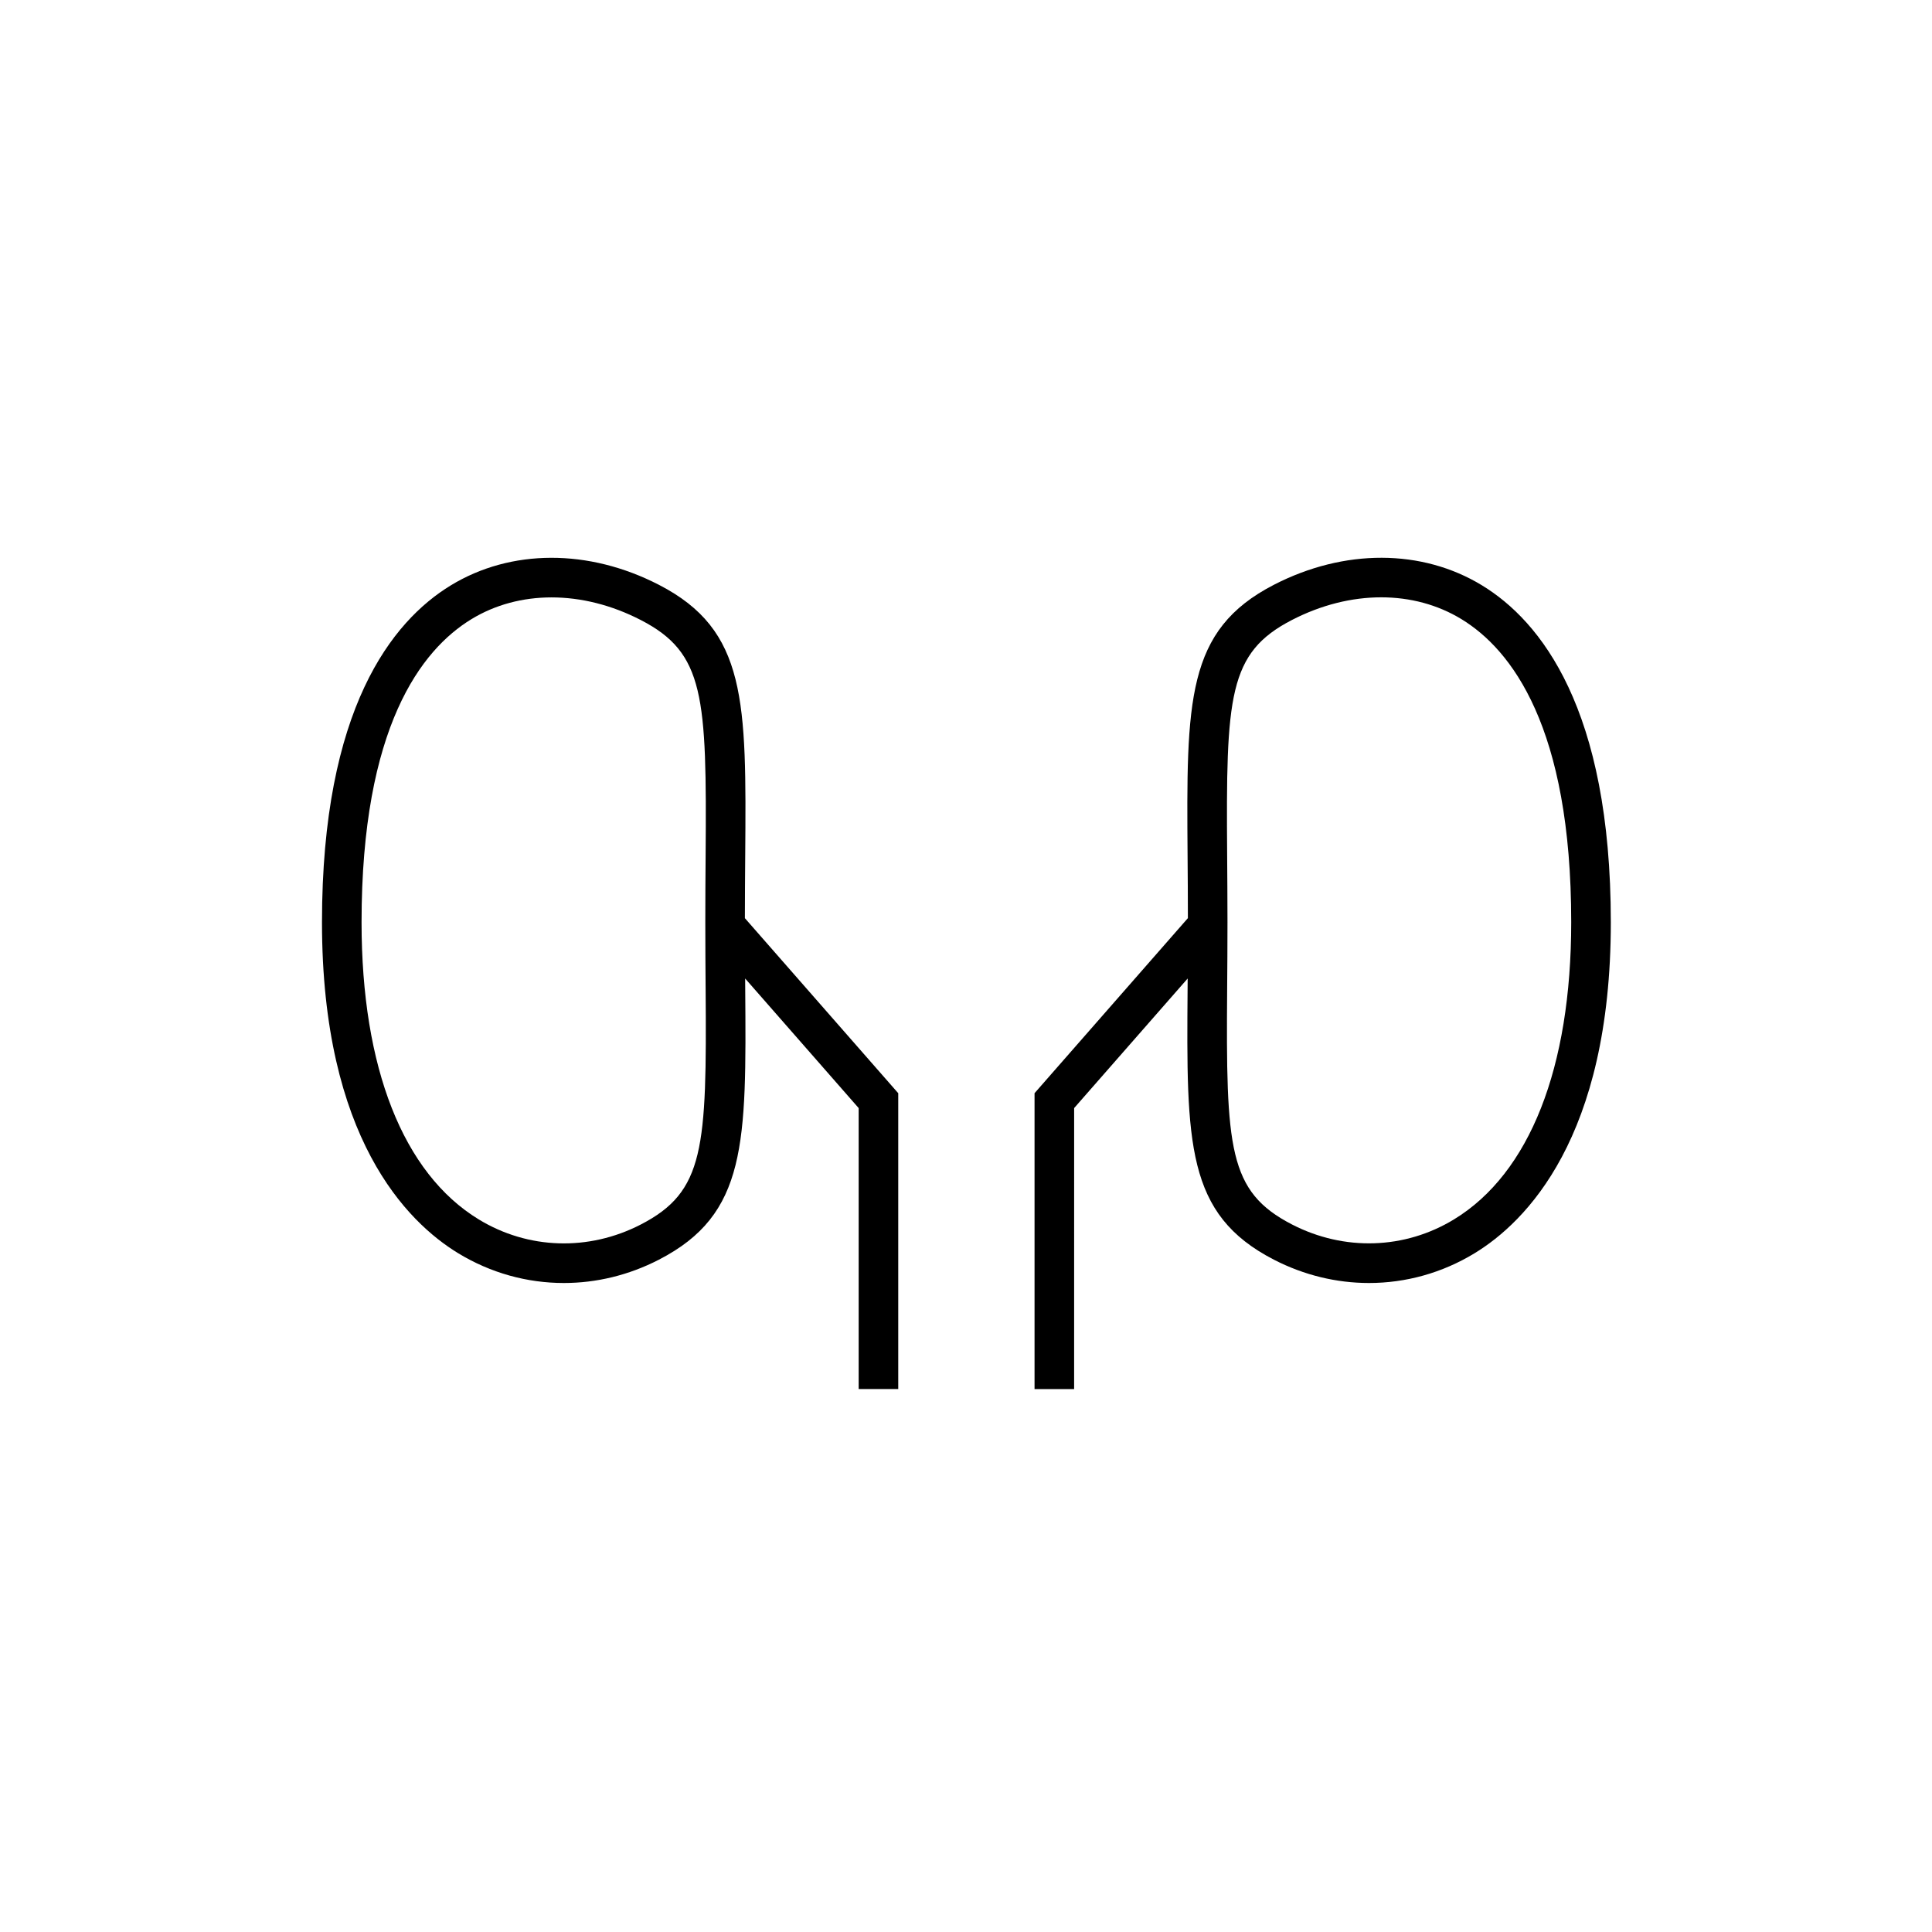
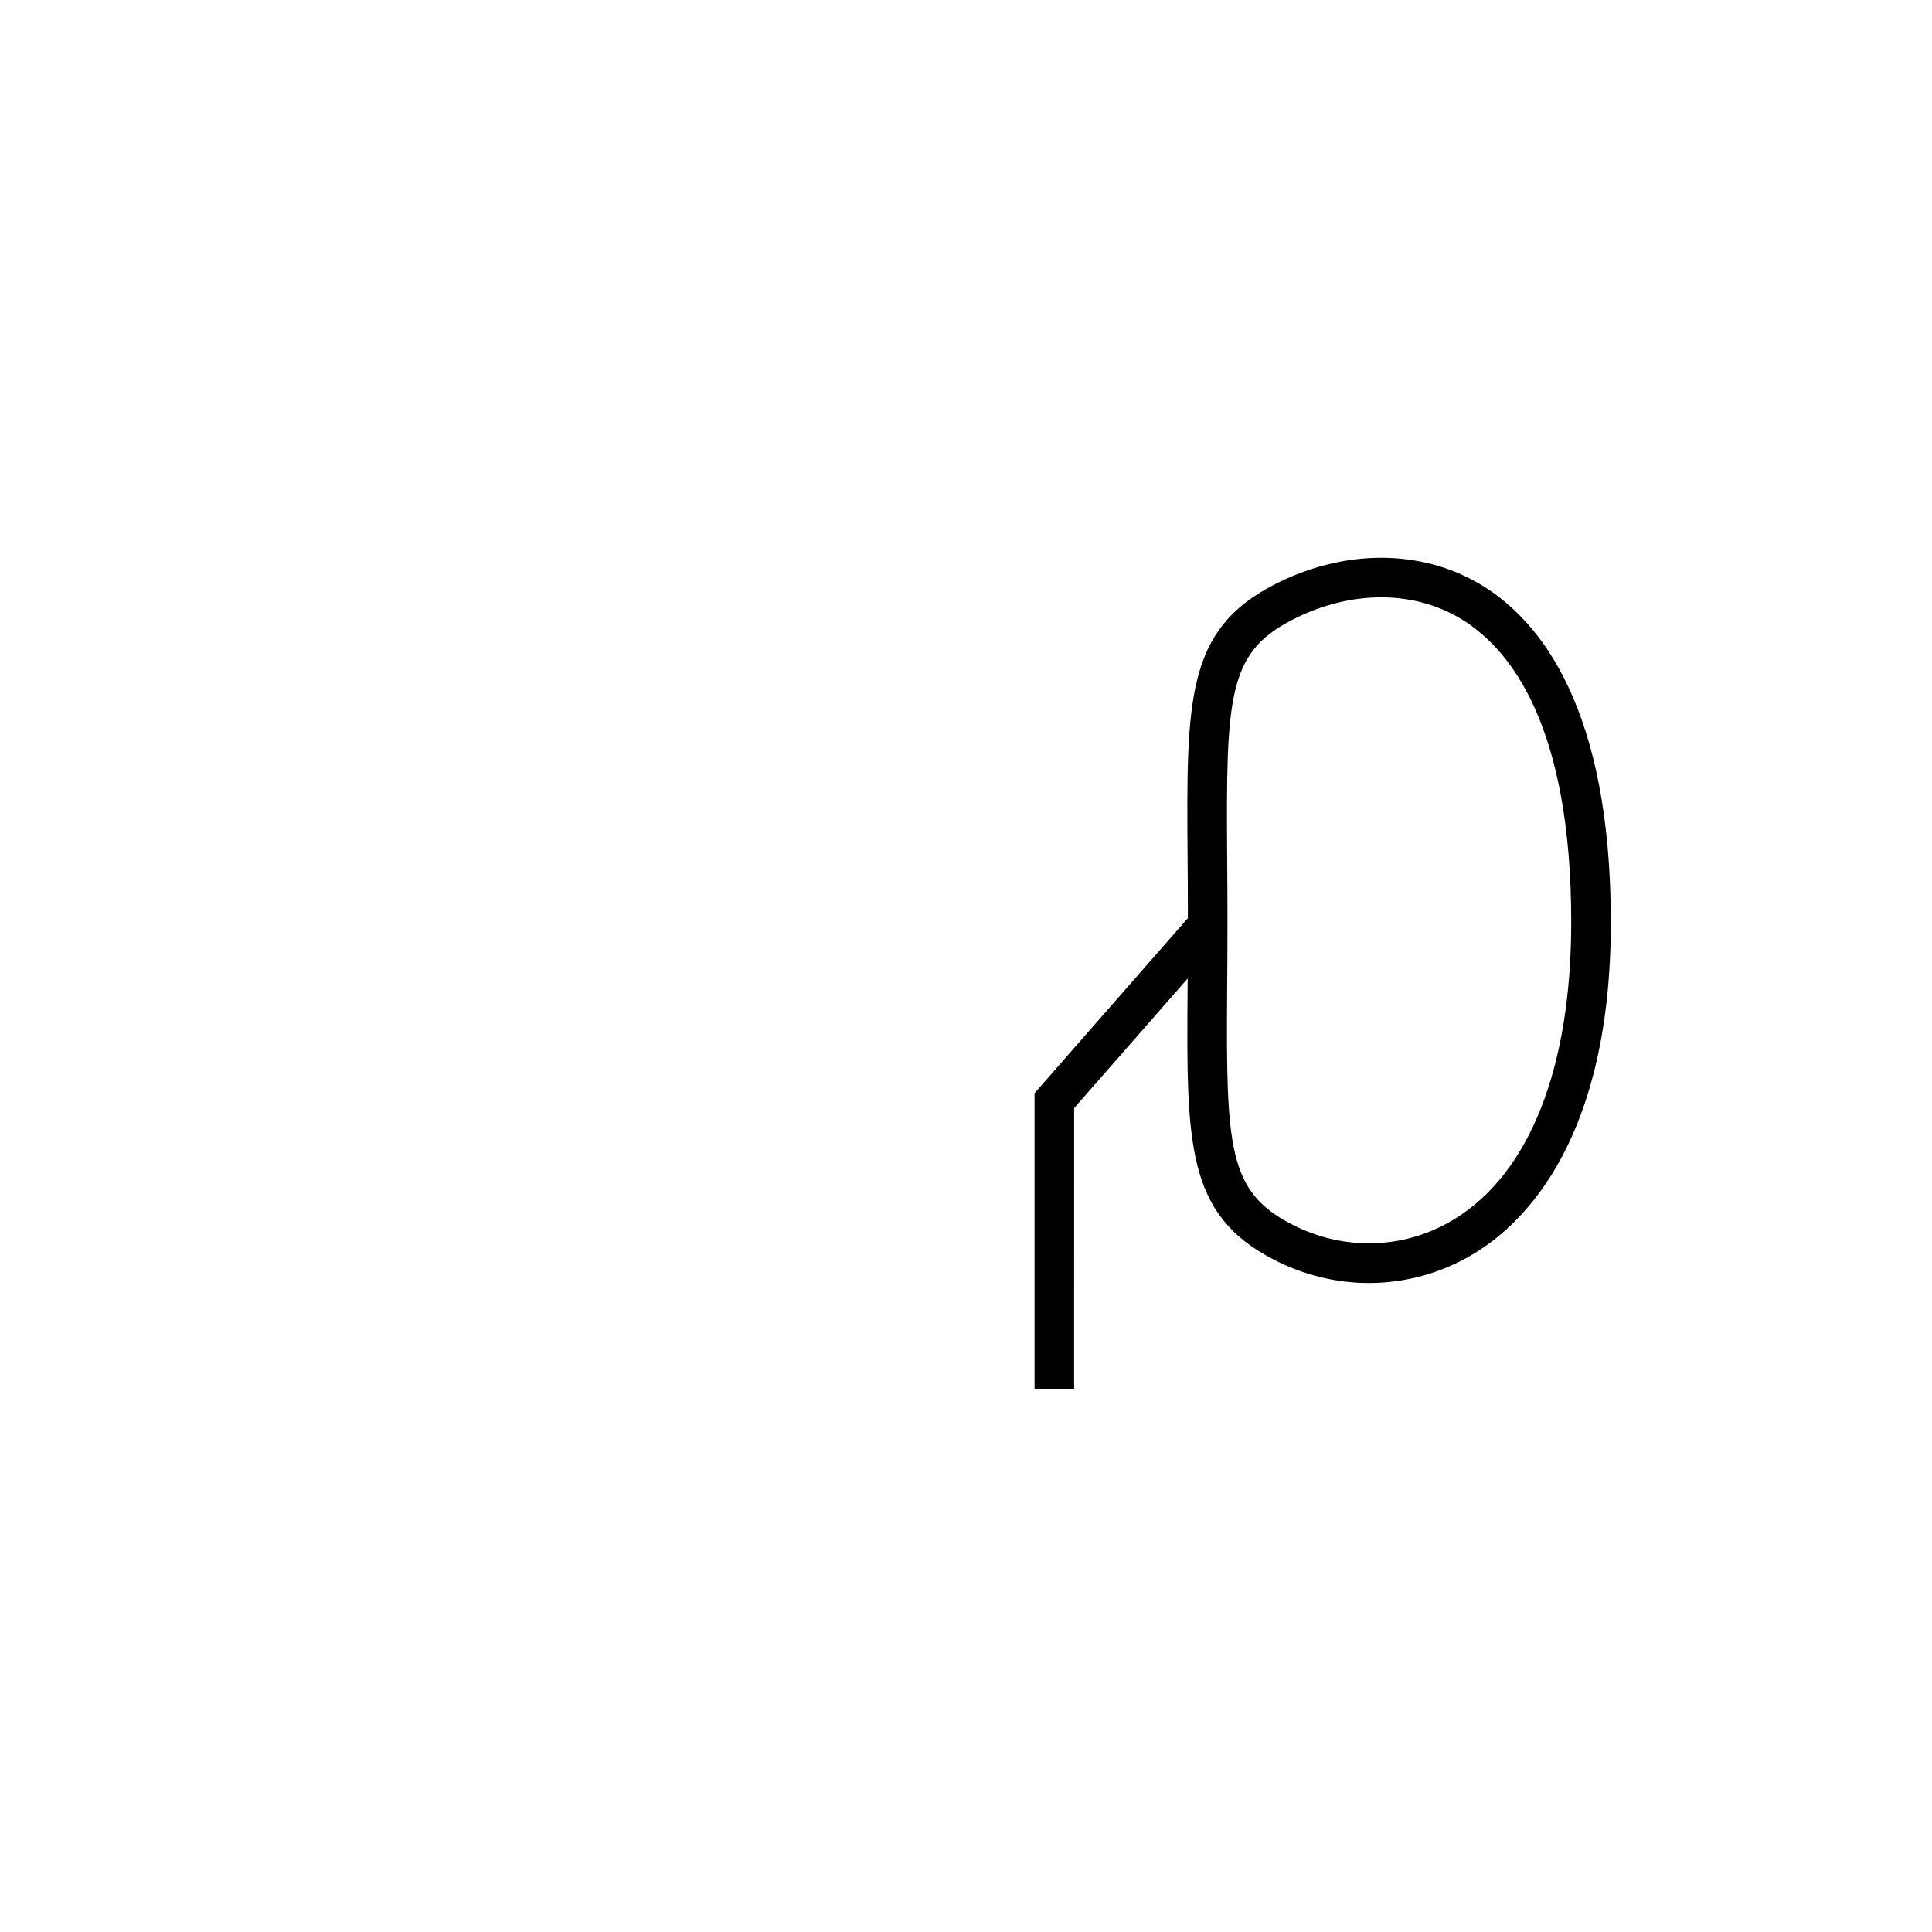
<svg xmlns="http://www.w3.org/2000/svg" fill="#000000" width="800px" height="800px" version="1.1" viewBox="144 144 512 512">
  <g>
-     <path d="m341.49 370.9c0.312-41.125 0.453-59.895-22.859-71.91-18.625-9.605-39.258-9.555-55.16 0.137-15.574 9.492-34.141 32.691-34.141 89.281 0 57.176 22.605 79.484 36.078 87.699 8.629 5.258 18.289 7.902 28.016 7.902 8.574 0 17.195-2.051 25.207-6.188 23.312-12.02 23.168-30.789 22.859-71.91-0.008-0.832-0.012-1.746-0.016-2.598l30.082 34.34v74.461h10.488v-78.402l-40.641-46.387c0.004-5.871 0.047-11.359 0.086-16.426zm-10.492 35.094c0.32 42.367-0.289 53.805-17.176 62.512-13.816 7.125-29.871 6.621-42.953-1.352-20.023-12.203-31.051-40.168-31.051-78.746 0-51.723 15.828-72.227 29.109-80.32 6.316-3.852 13.617-5.773 21.242-5.773 7.781 0 15.898 2 23.652 6 16.887 8.703 17.496 20.145 17.176 62.512-0.043 5.414-0.082 11.258-0.082 17.586 0 6.32 0.043 12.168 0.082 17.582z" />
    <path d="m536.74 299.12c-15.914-9.688-36.531-9.746-55.16-0.137-23.309 12.02-23.164 30.789-22.859 71.91 0.043 5.066 0.082 10.555 0.082 16.422l-40.637 46.391v78.41h10.488l0.004-74.465 30.086-34.34c-0.008 0.852-0.016 1.766-0.02 2.598-0.309 41.125-0.449 59.895 22.859 71.91 8.012 4.133 16.637 6.188 25.207 6.188 9.723 0 19.391-2.644 28.016-7.902 13.477-8.215 36.078-30.527 36.078-87.699-0.004-56.598-18.566-79.793-34.145-89.285zm-7.398 168.02c-13.078 7.973-29.133 8.48-42.957 1.352-16.883-8.703-17.496-20.145-17.176-62.512 0.043-5.414 0.086-11.258 0.086-17.586 0-6.324-0.051-12.172-0.086-17.586-0.32-42.367 0.293-53.805 17.176-62.512 7.758-4 15.871-6 23.652-6 7.629 0 14.93 1.926 21.246 5.773 13.277 8.09 29.105 28.598 29.105 80.32 0 38.582-11.023 66.547-31.047 78.75z" />
  </g>
</svg>